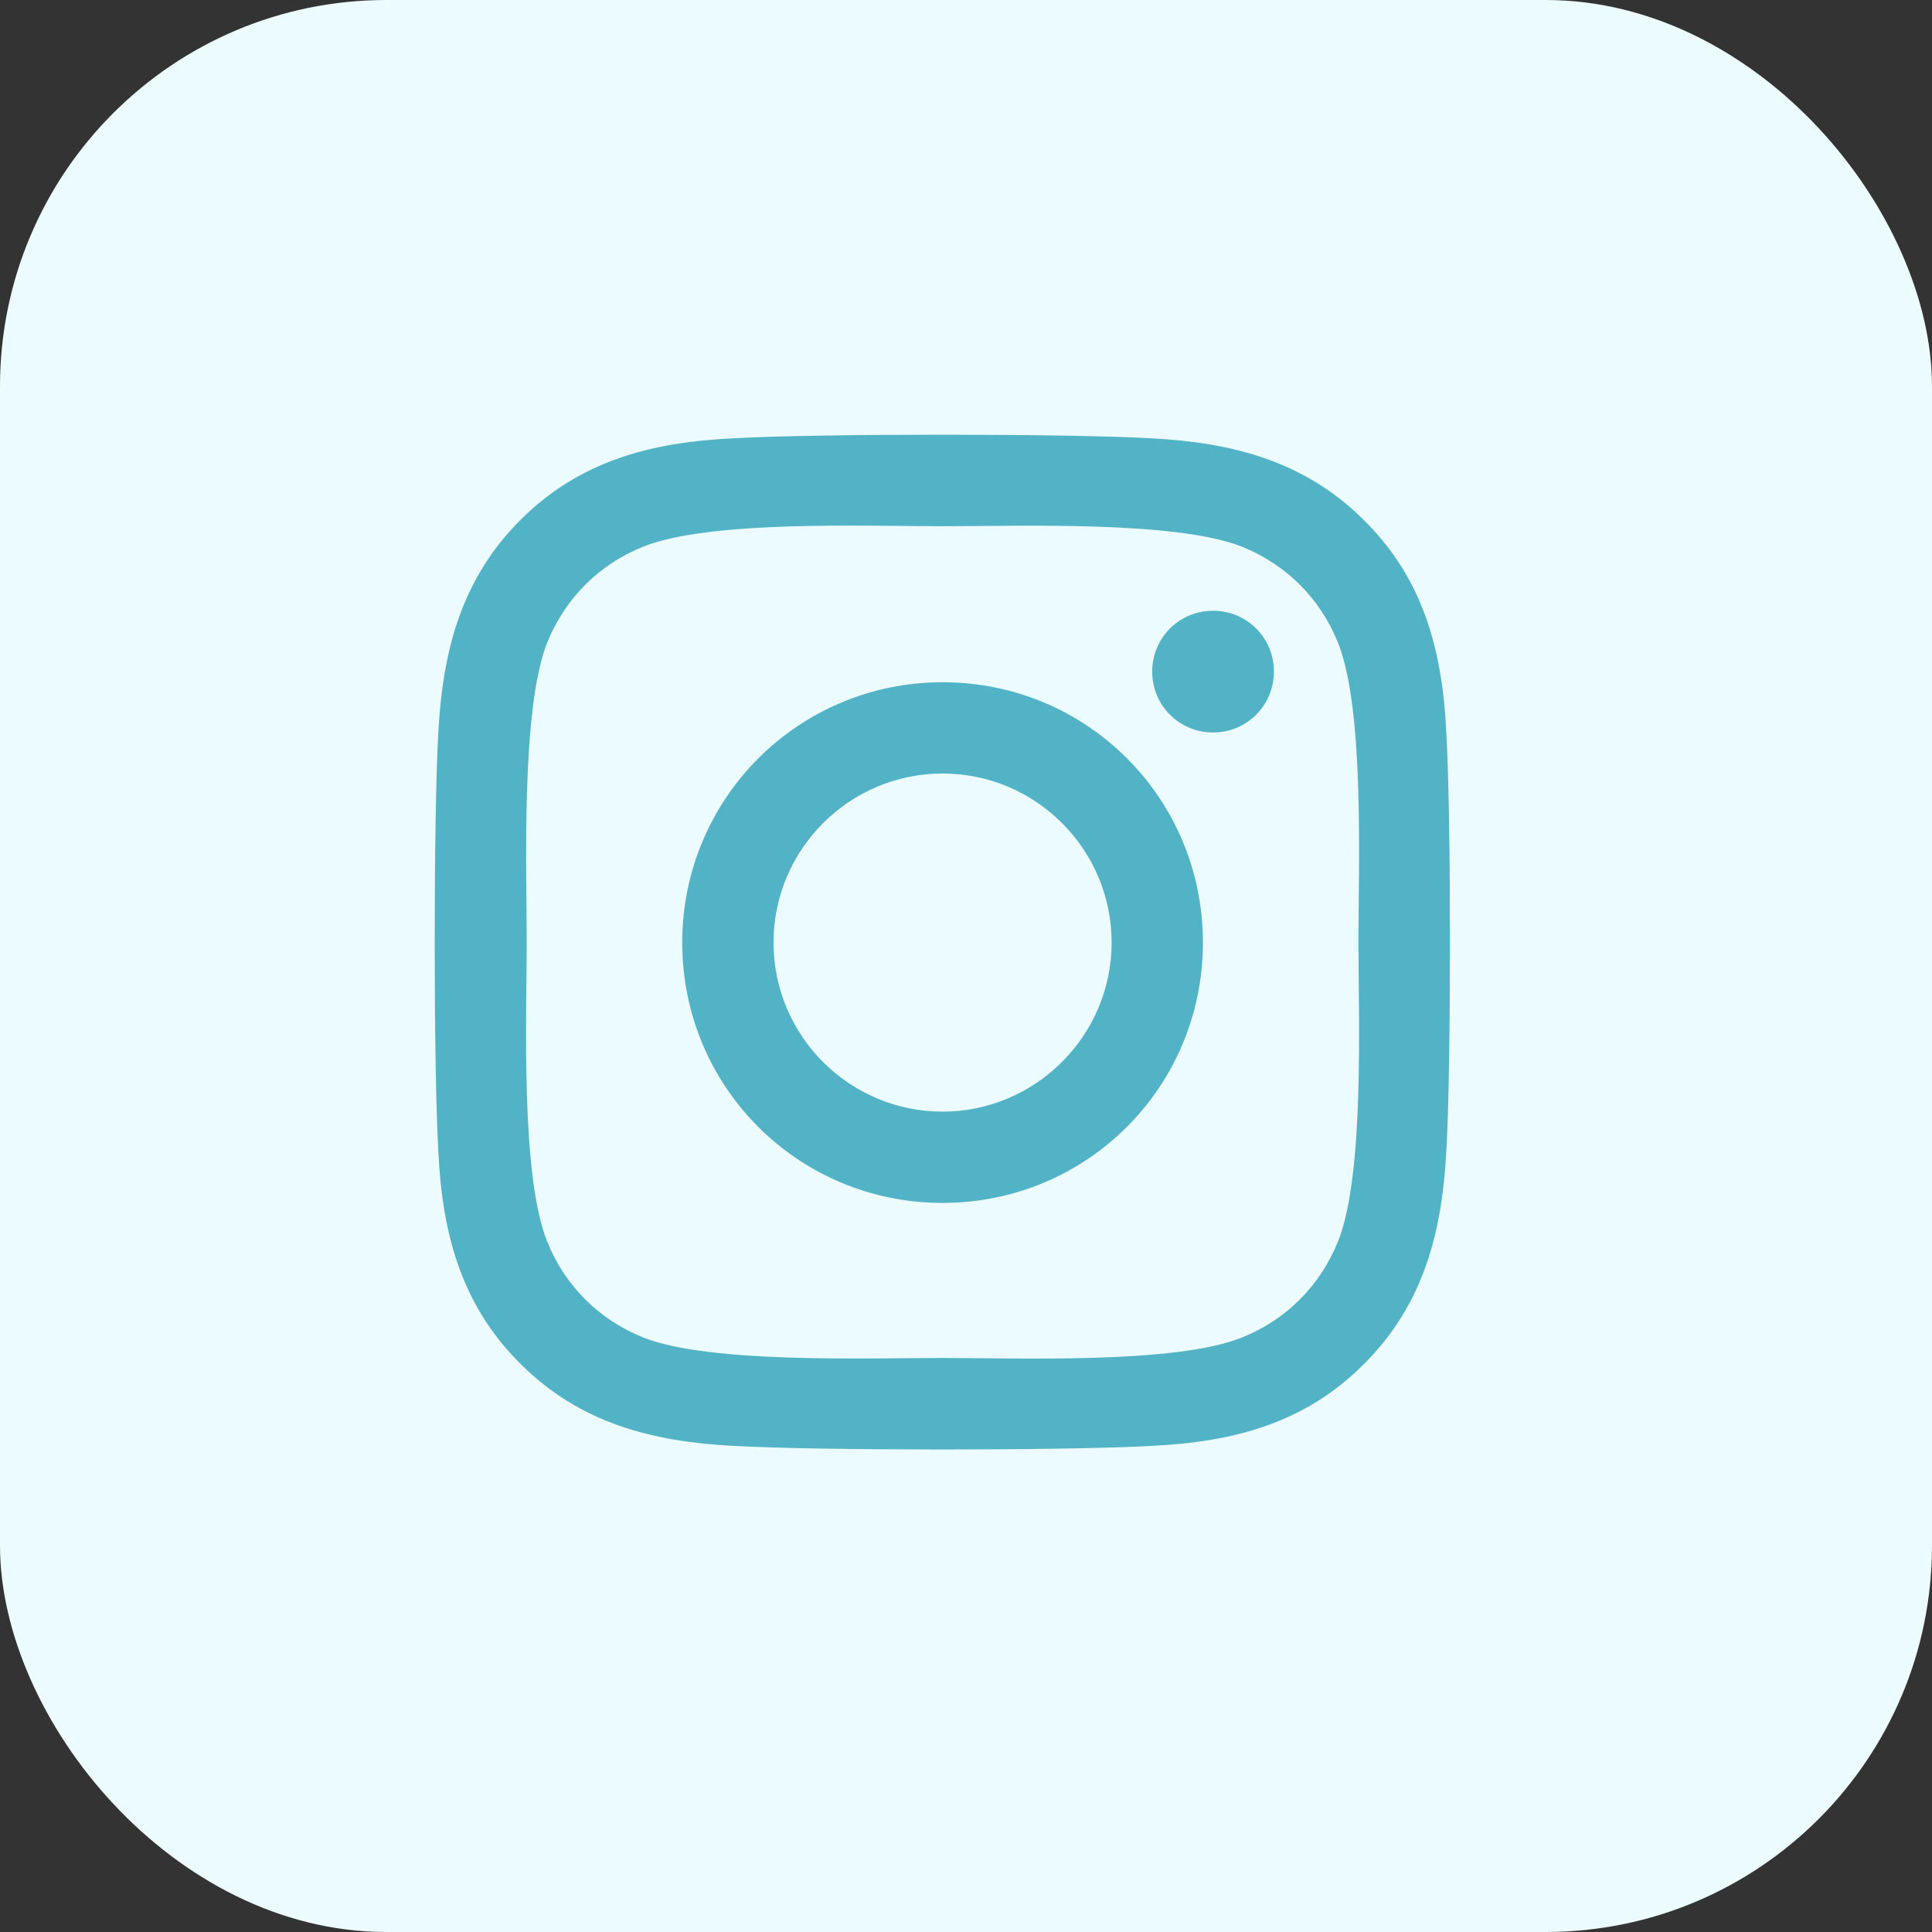
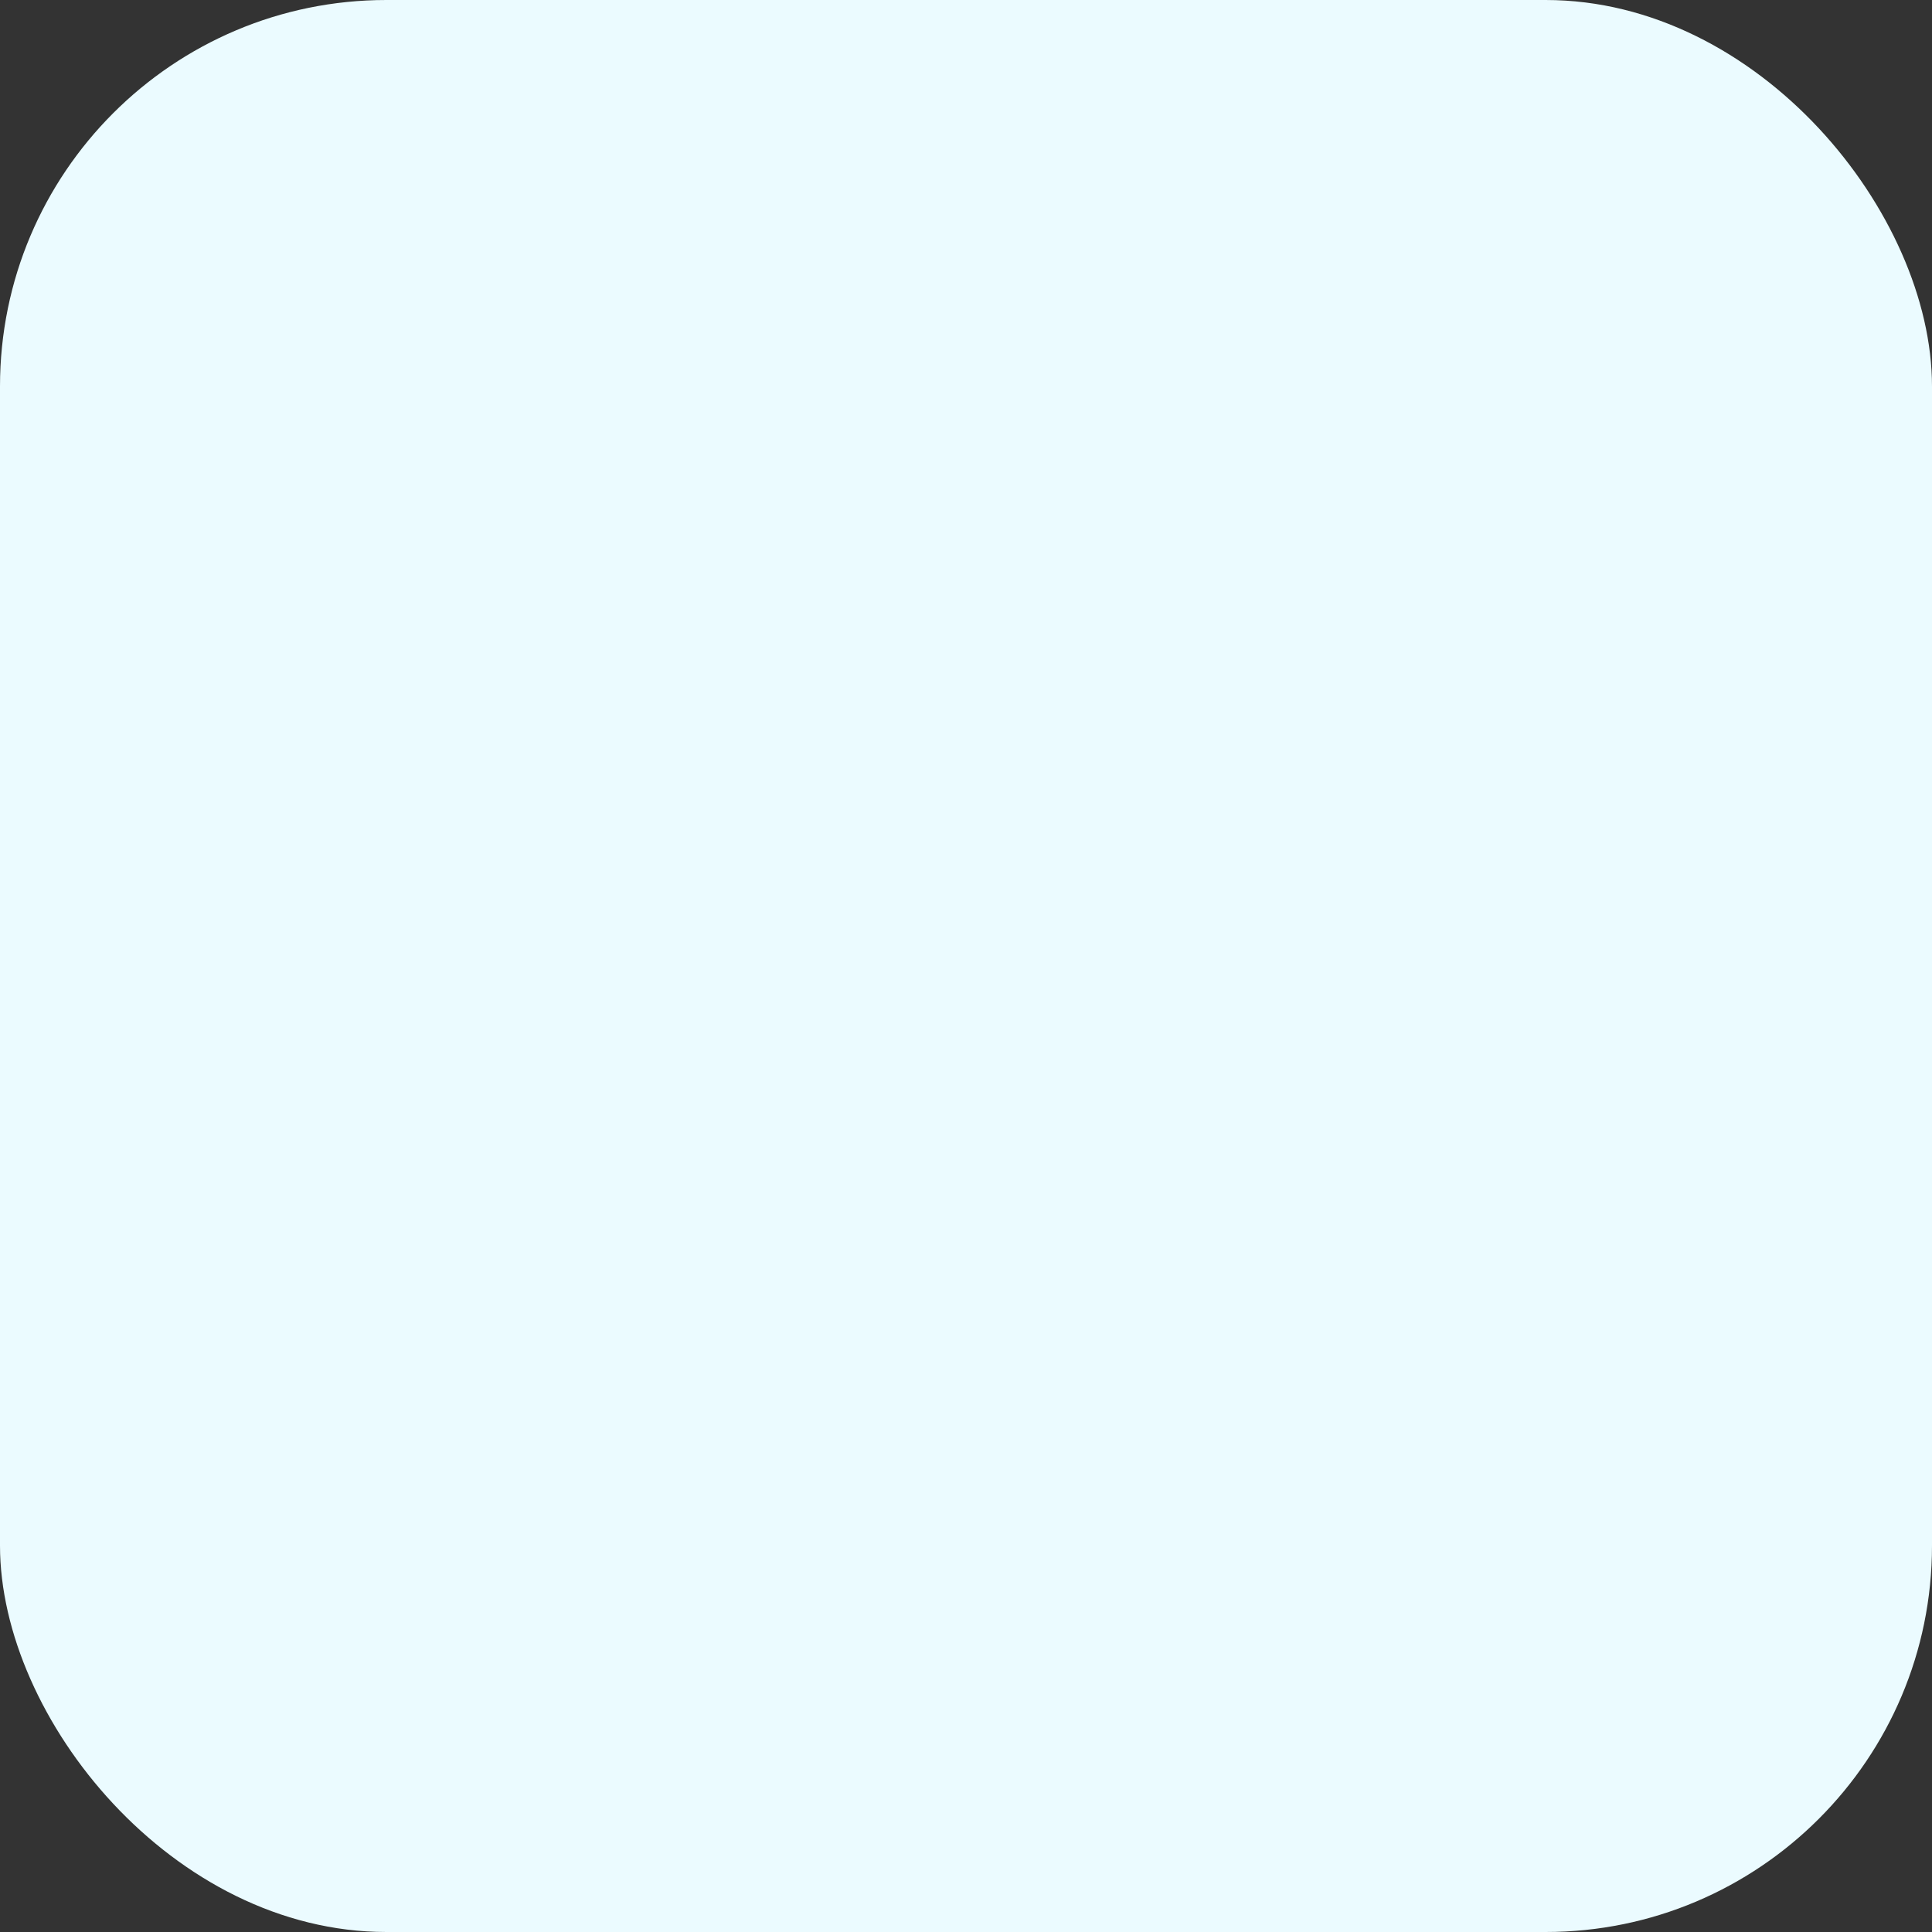
<svg xmlns="http://www.w3.org/2000/svg" width="40" height="40" viewBox="0 0 40 40" fill="none">
  <rect x="0" y="0" width="40" height="40" fill="#333333" stroke="none" />
  <g id="Property 1=ig">
    <rect width="40" height="40" rx="8" fill="#EBFBFF" />
-     <path id="Vector" d="M27.705 25.695C27.335 26.615 26.635 27.325 25.705 27.695C24.325 28.245 21.045 28.115 19.515 28.115C17.985 28.115 14.705 28.235 13.325 27.695C12.405 27.325 11.695 26.625 11.325 25.695C10.775 24.315 10.905 21.035 10.905 19.505C10.905 17.975 10.785 14.695 11.325 13.315C11.695 12.395 12.395 11.685 13.325 11.315C14.705 10.765 17.985 10.895 19.515 10.895C21.045 10.895 24.325 10.775 25.705 11.315C26.625 11.685 27.335 12.385 27.705 13.315C28.255 14.695 28.125 17.975 28.125 19.505C28.125 21.035 28.255 24.315 27.705 25.695ZM29.945 15.175C29.865 13.495 29.485 12.005 28.245 10.775C27.015 9.545 25.525 9.165 23.845 9.075C22.115 8.975 16.915 8.975 15.175 9.075C13.495 9.155 12.005 9.535 10.775 10.765C9.545 11.995 9.165 13.485 9.075 15.165C8.975 16.895 8.975 22.095 9.075 23.835C9.155 25.515 9.535 27.005 10.775 28.235C12.005 29.465 13.495 29.845 15.175 29.935C16.905 30.035 22.105 30.035 23.845 29.935C25.525 29.855 27.015 29.475 28.245 28.235C29.475 27.005 29.855 25.515 29.945 23.835C30.045 22.105 30.045 16.905 29.945 15.175ZM26.375 13.905C26.375 14.605 25.815 15.165 25.115 15.165C24.415 15.165 23.855 14.605 23.855 13.905C23.855 13.205 24.415 12.645 25.115 12.645C25.815 12.645 26.375 13.205 26.375 13.905ZM19.515 23.015C17.585 23.015 16.015 21.445 16.015 19.515C16.015 17.585 17.585 16.015 19.515 16.015C21.445 16.015 23.015 17.585 23.015 19.515C23.015 21.445 21.435 23.015 19.515 23.015ZM19.515 14.125C16.535 14.125 14.125 16.525 14.125 19.515C14.125 22.505 16.525 24.905 19.515 24.905C22.505 24.905 24.905 22.505 24.905 19.515C24.905 16.525 22.505 14.125 19.515 14.125Z" fill="#53B3C6" />
  </g>
</svg>